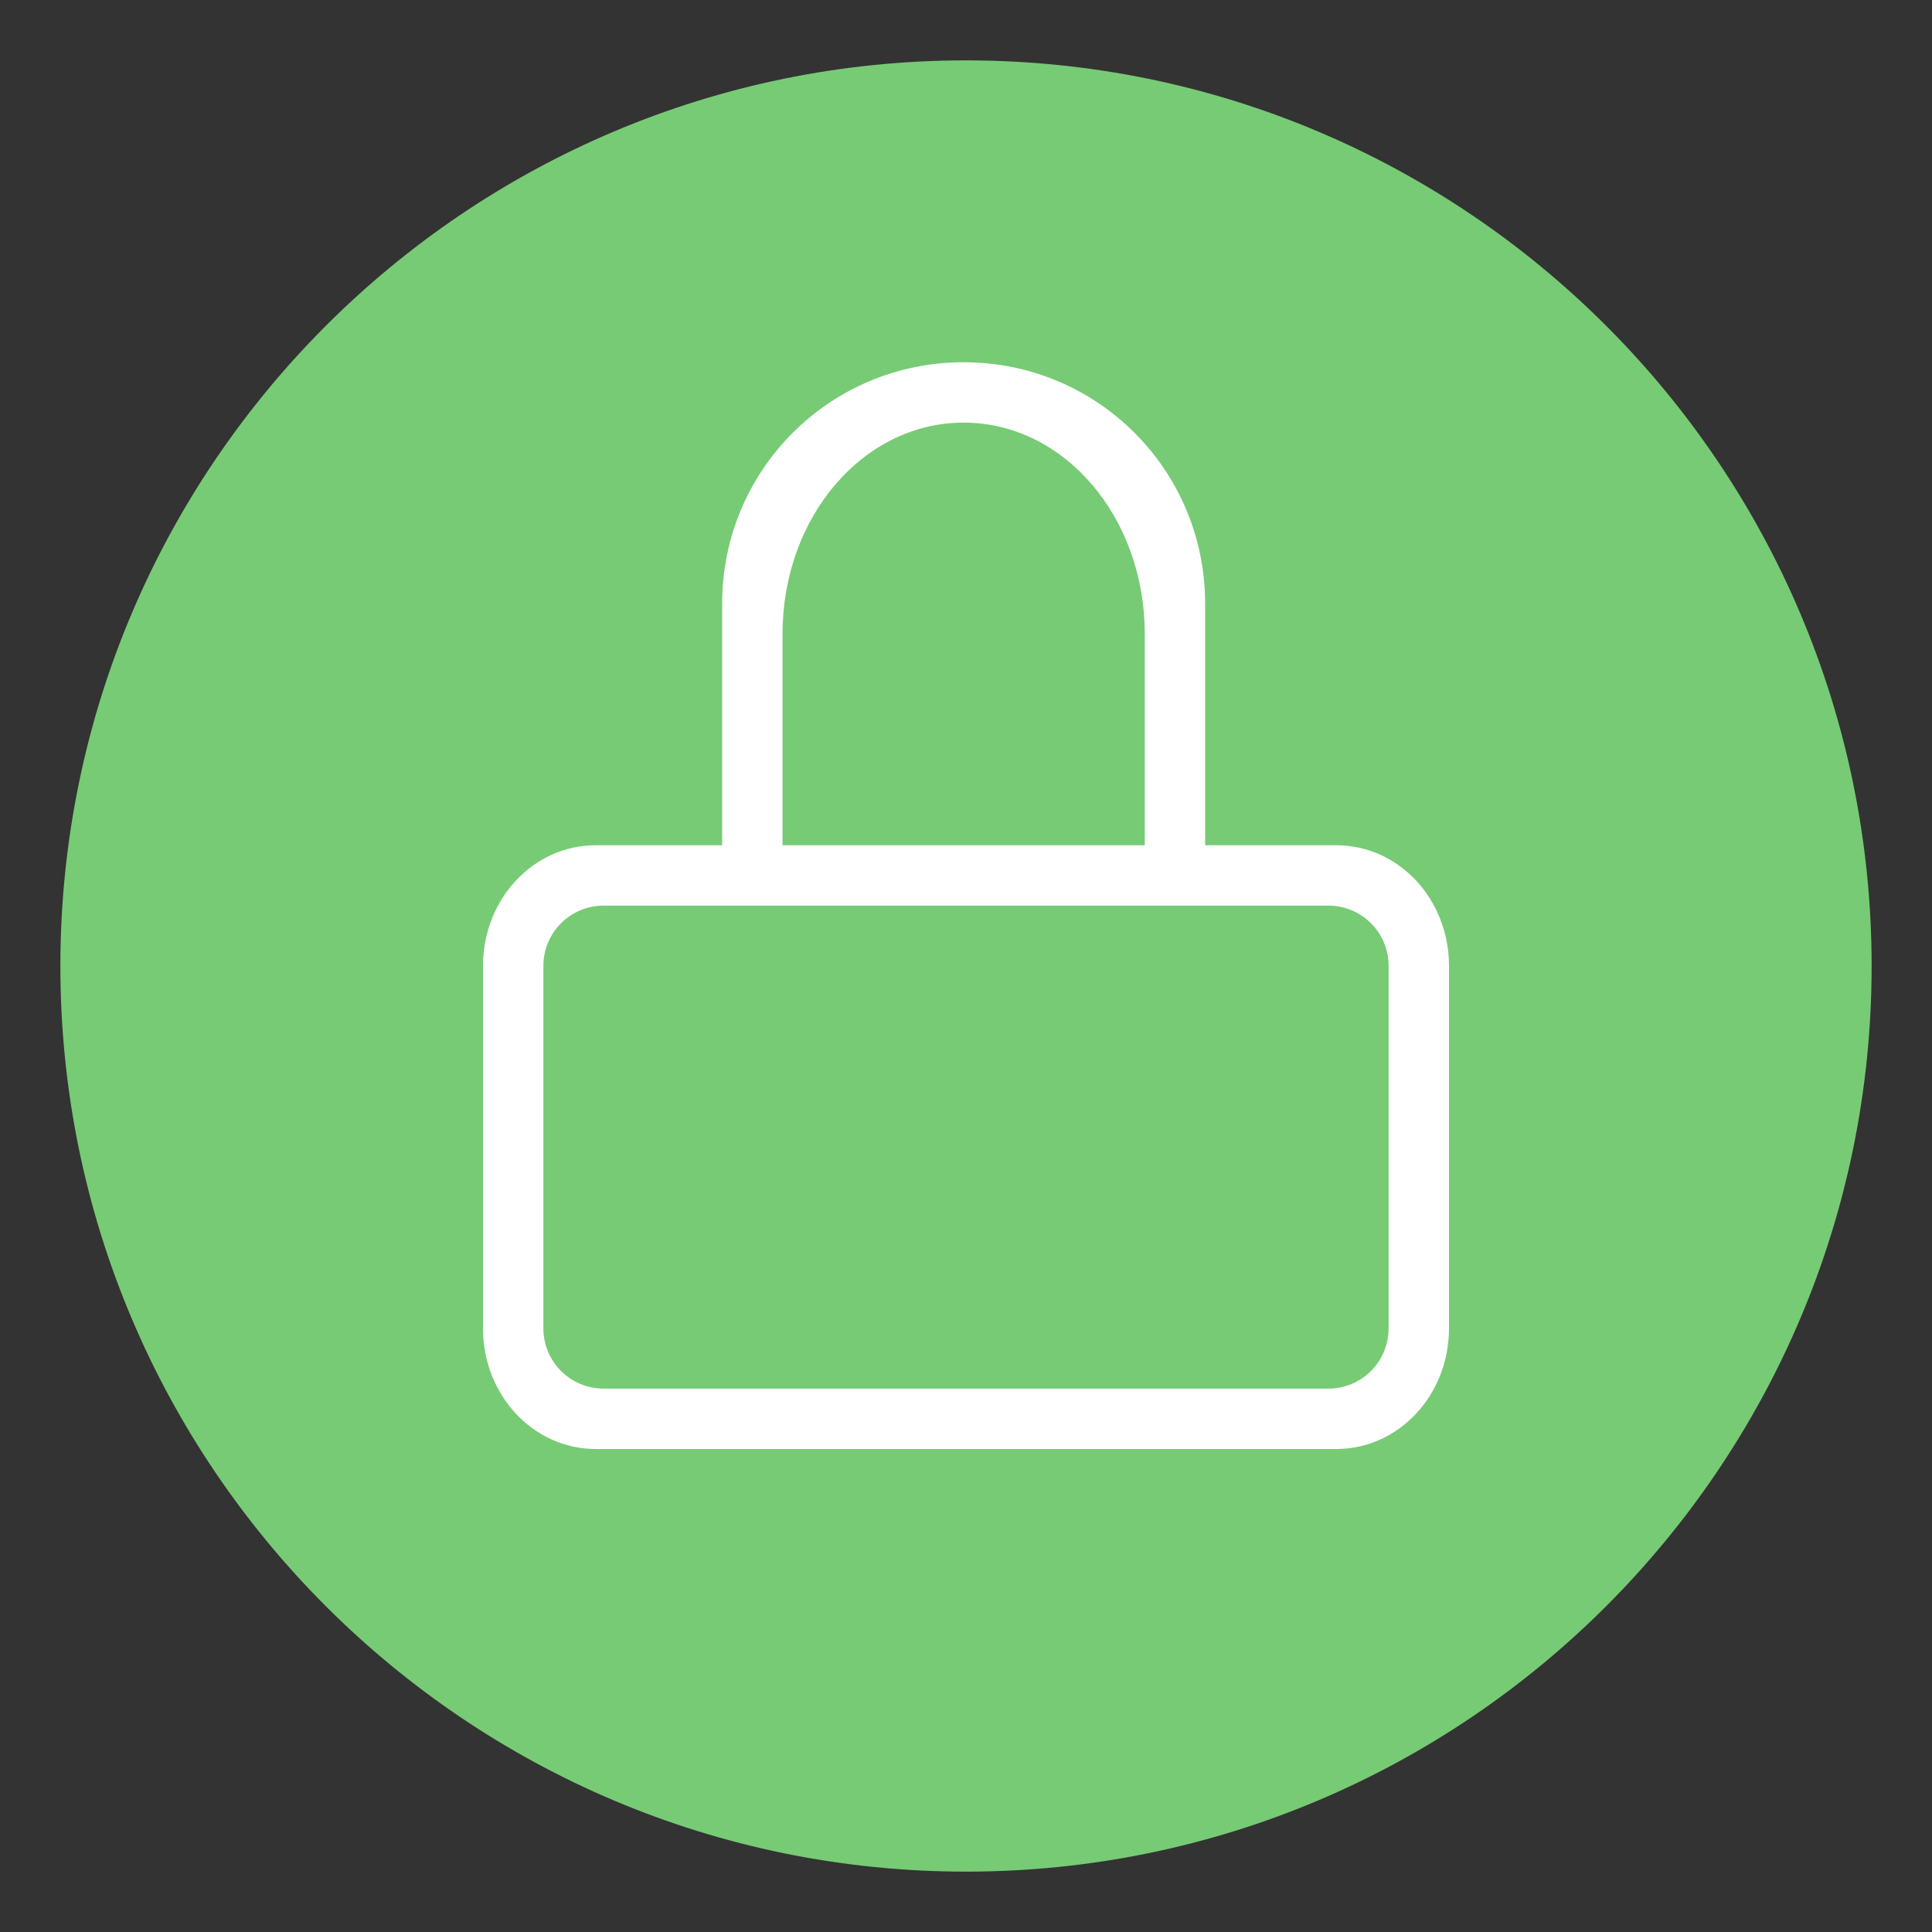
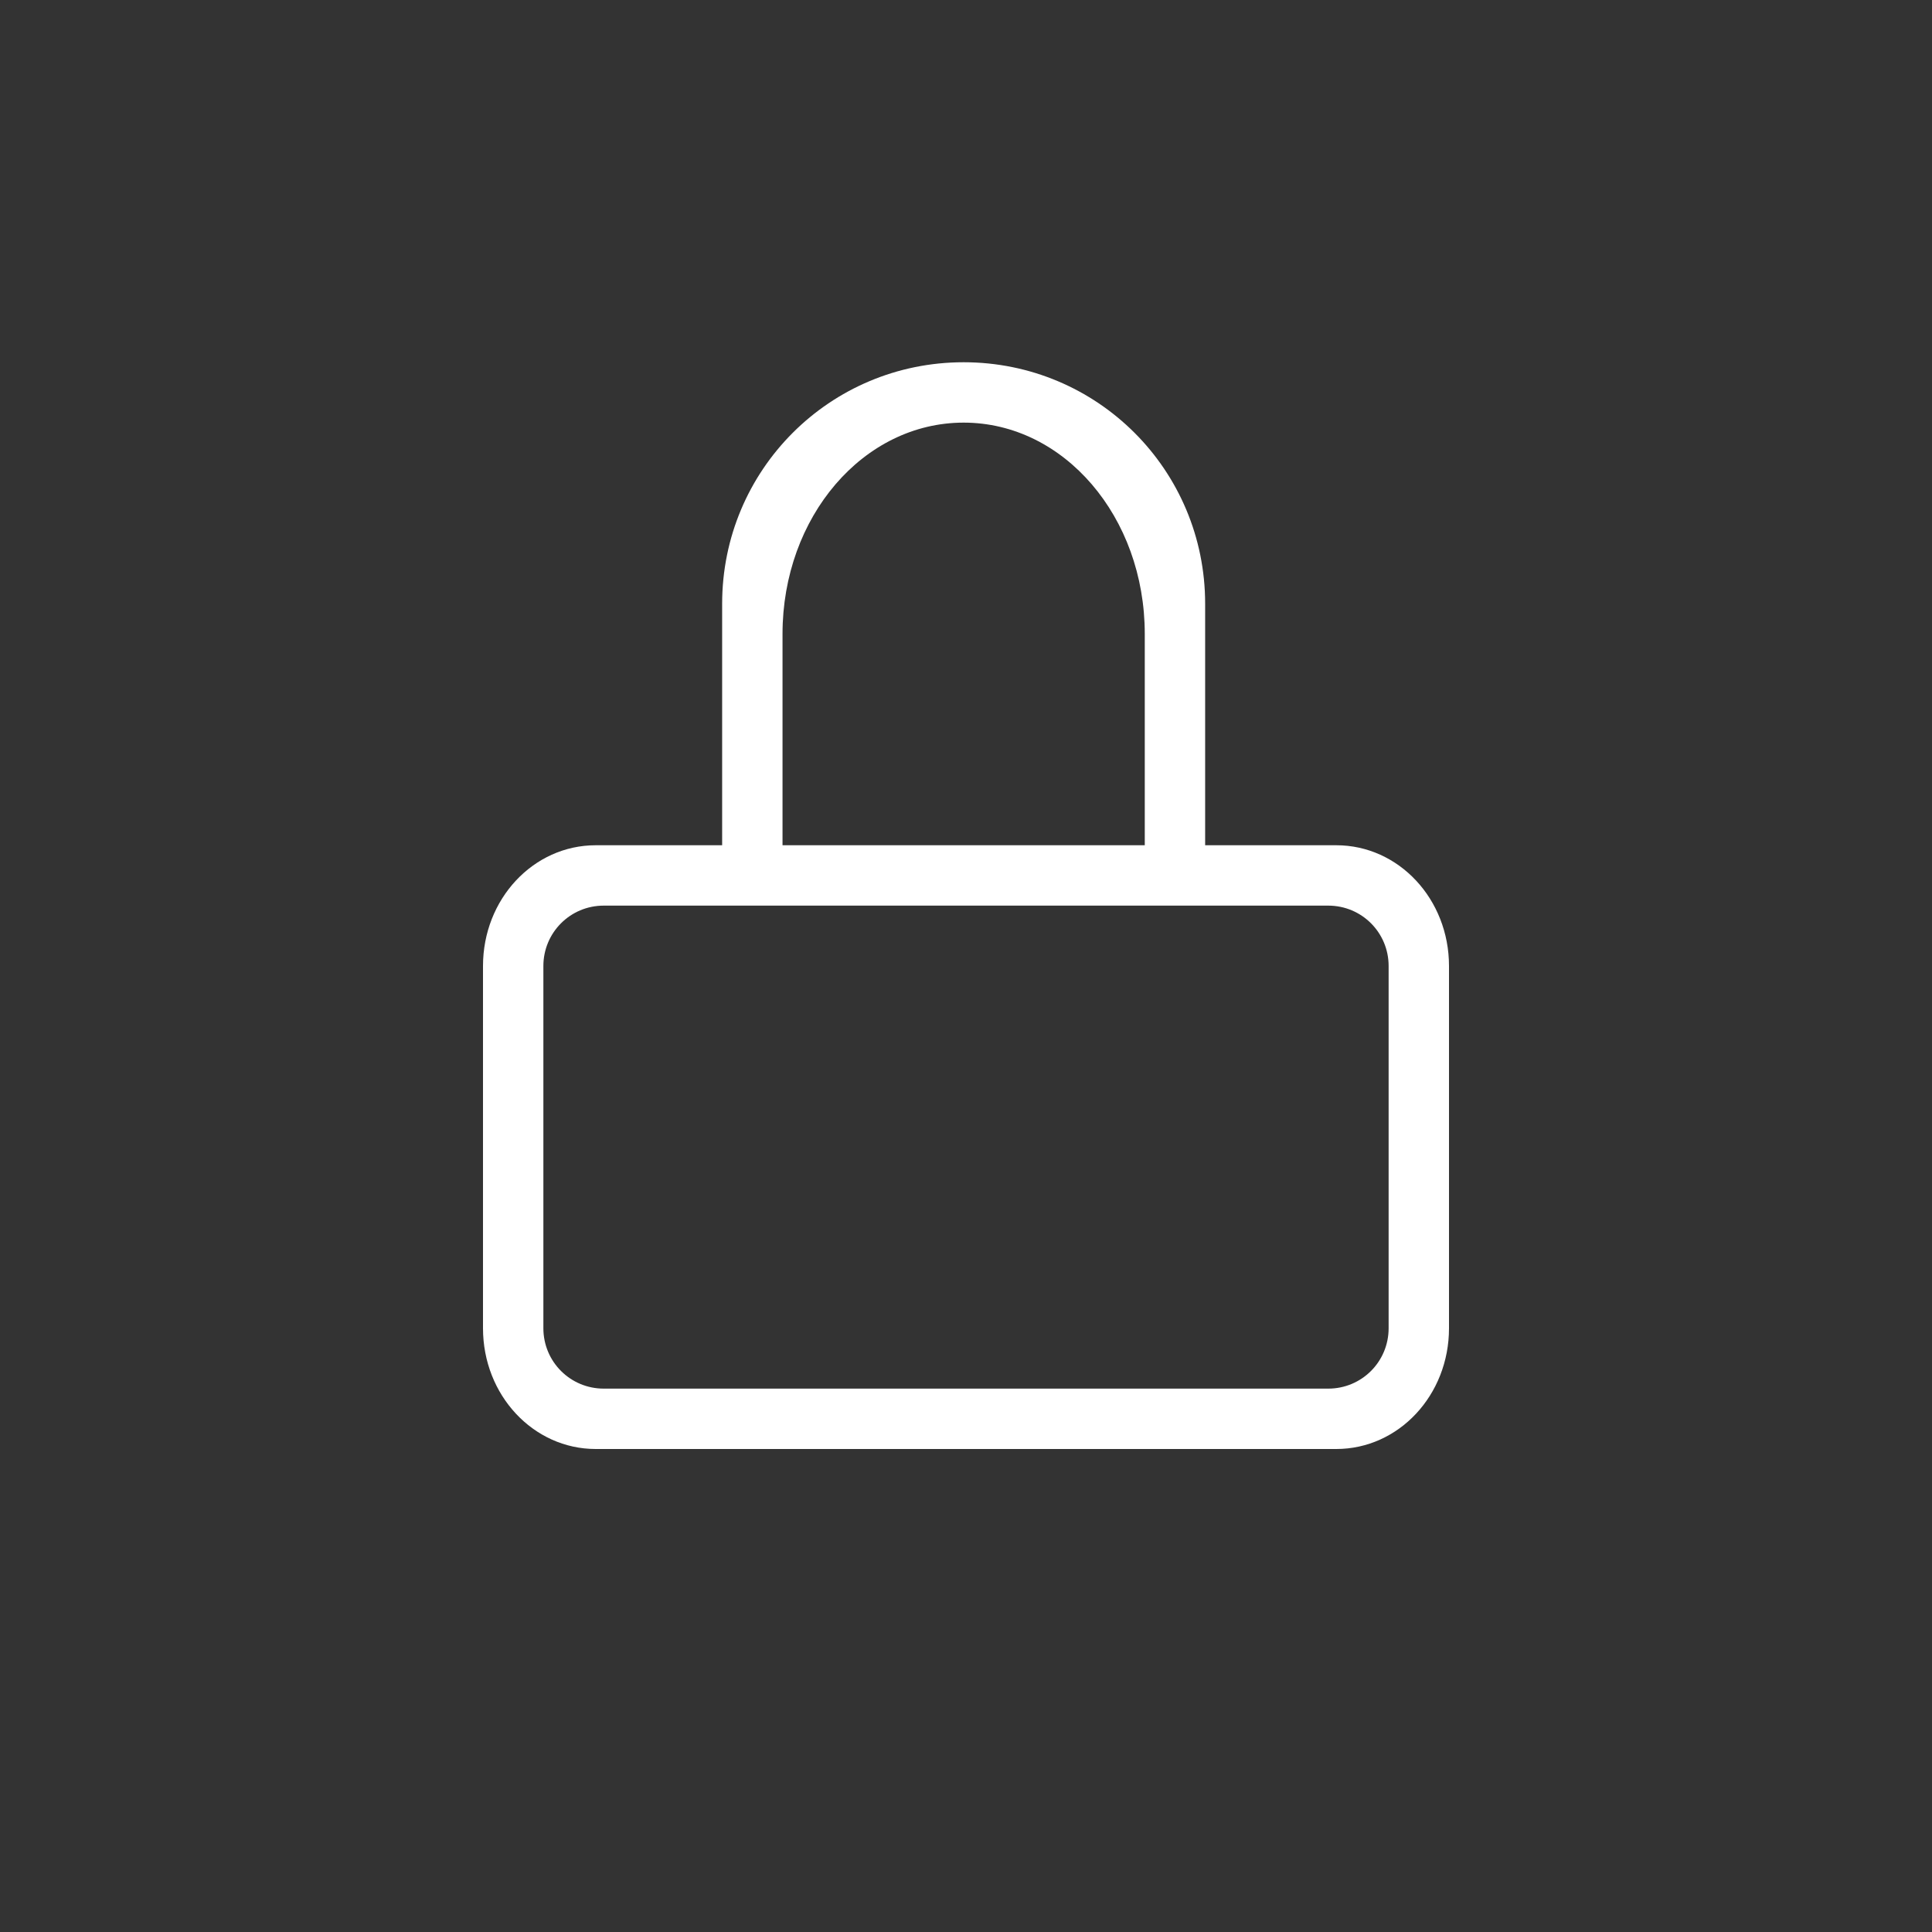
<svg xmlns="http://www.w3.org/2000/svg" version="1.1" viewBox="0 0 32 32">
  <rect x="0" y="0" width="32" height="32" fill="#333333" stroke="none" />
  <defs>
    <style id="current-color-scheme" type="text/css">.ColorScheme-Text {
        color:#363636;
      }</style>
  </defs>
-   <path d="m16 1c-8.276 0-15 6.724-15 15s6.724 15 15 15 15-6.724 15-15-6.724-15-15-15z" fill="#77cb75" overflow="visible" stroke-width="1.034" />
-   <path class="ColorScheme-Text" d="m15.961 6c-2.216 0-4 1.784-4 4v4h-2.094c-1.034 0-1.867 0.892-1.867 2v6c0 1.108 0.833 2 1.867 2h12.266c1.034 0 1.867-0.892 1.867-2v-6c0-1.108-0.833-2-1.867-2h-2.172v-4c0-2.216-1.784-4-4-4zm0 1c1.662 0 3 1.561 3 3.5v3.5h-6v-3.5c0-1.939 1.338-3.5 3-3.5zm-5.961 8h12c0.554 0 1 0.446 1 1v6c0 0.554-0.446 1-1 1h-12c-0.554 0-1-0.446-1-1v-6c0-0.554 0.446-1 1-1z" fill="#ffffff" />
+   <path class="ColorScheme-Text" d="m15.961 6c-2.216 0-4 1.784-4 4v4h-2.094c-1.034 0-1.867 0.892-1.867 2v6c0 1.108 0.833 2 1.867 2h12.266c1.034 0 1.867-0.892 1.867-2v-6c0-1.108-0.833-2-1.867-2h-2.172v-4c0-2.216-1.784-4-4-4zm0 1c1.662 0 3 1.561 3 3.5v3.5h-6v-3.5c0-1.939 1.338-3.5 3-3.5m-5.961 8h12c0.554 0 1 0.446 1 1v6c0 0.554-0.446 1-1 1h-12c-0.554 0-1-0.446-1-1v-6c0-0.554 0.446-1 1-1z" fill="#ffffff" />
</svg>